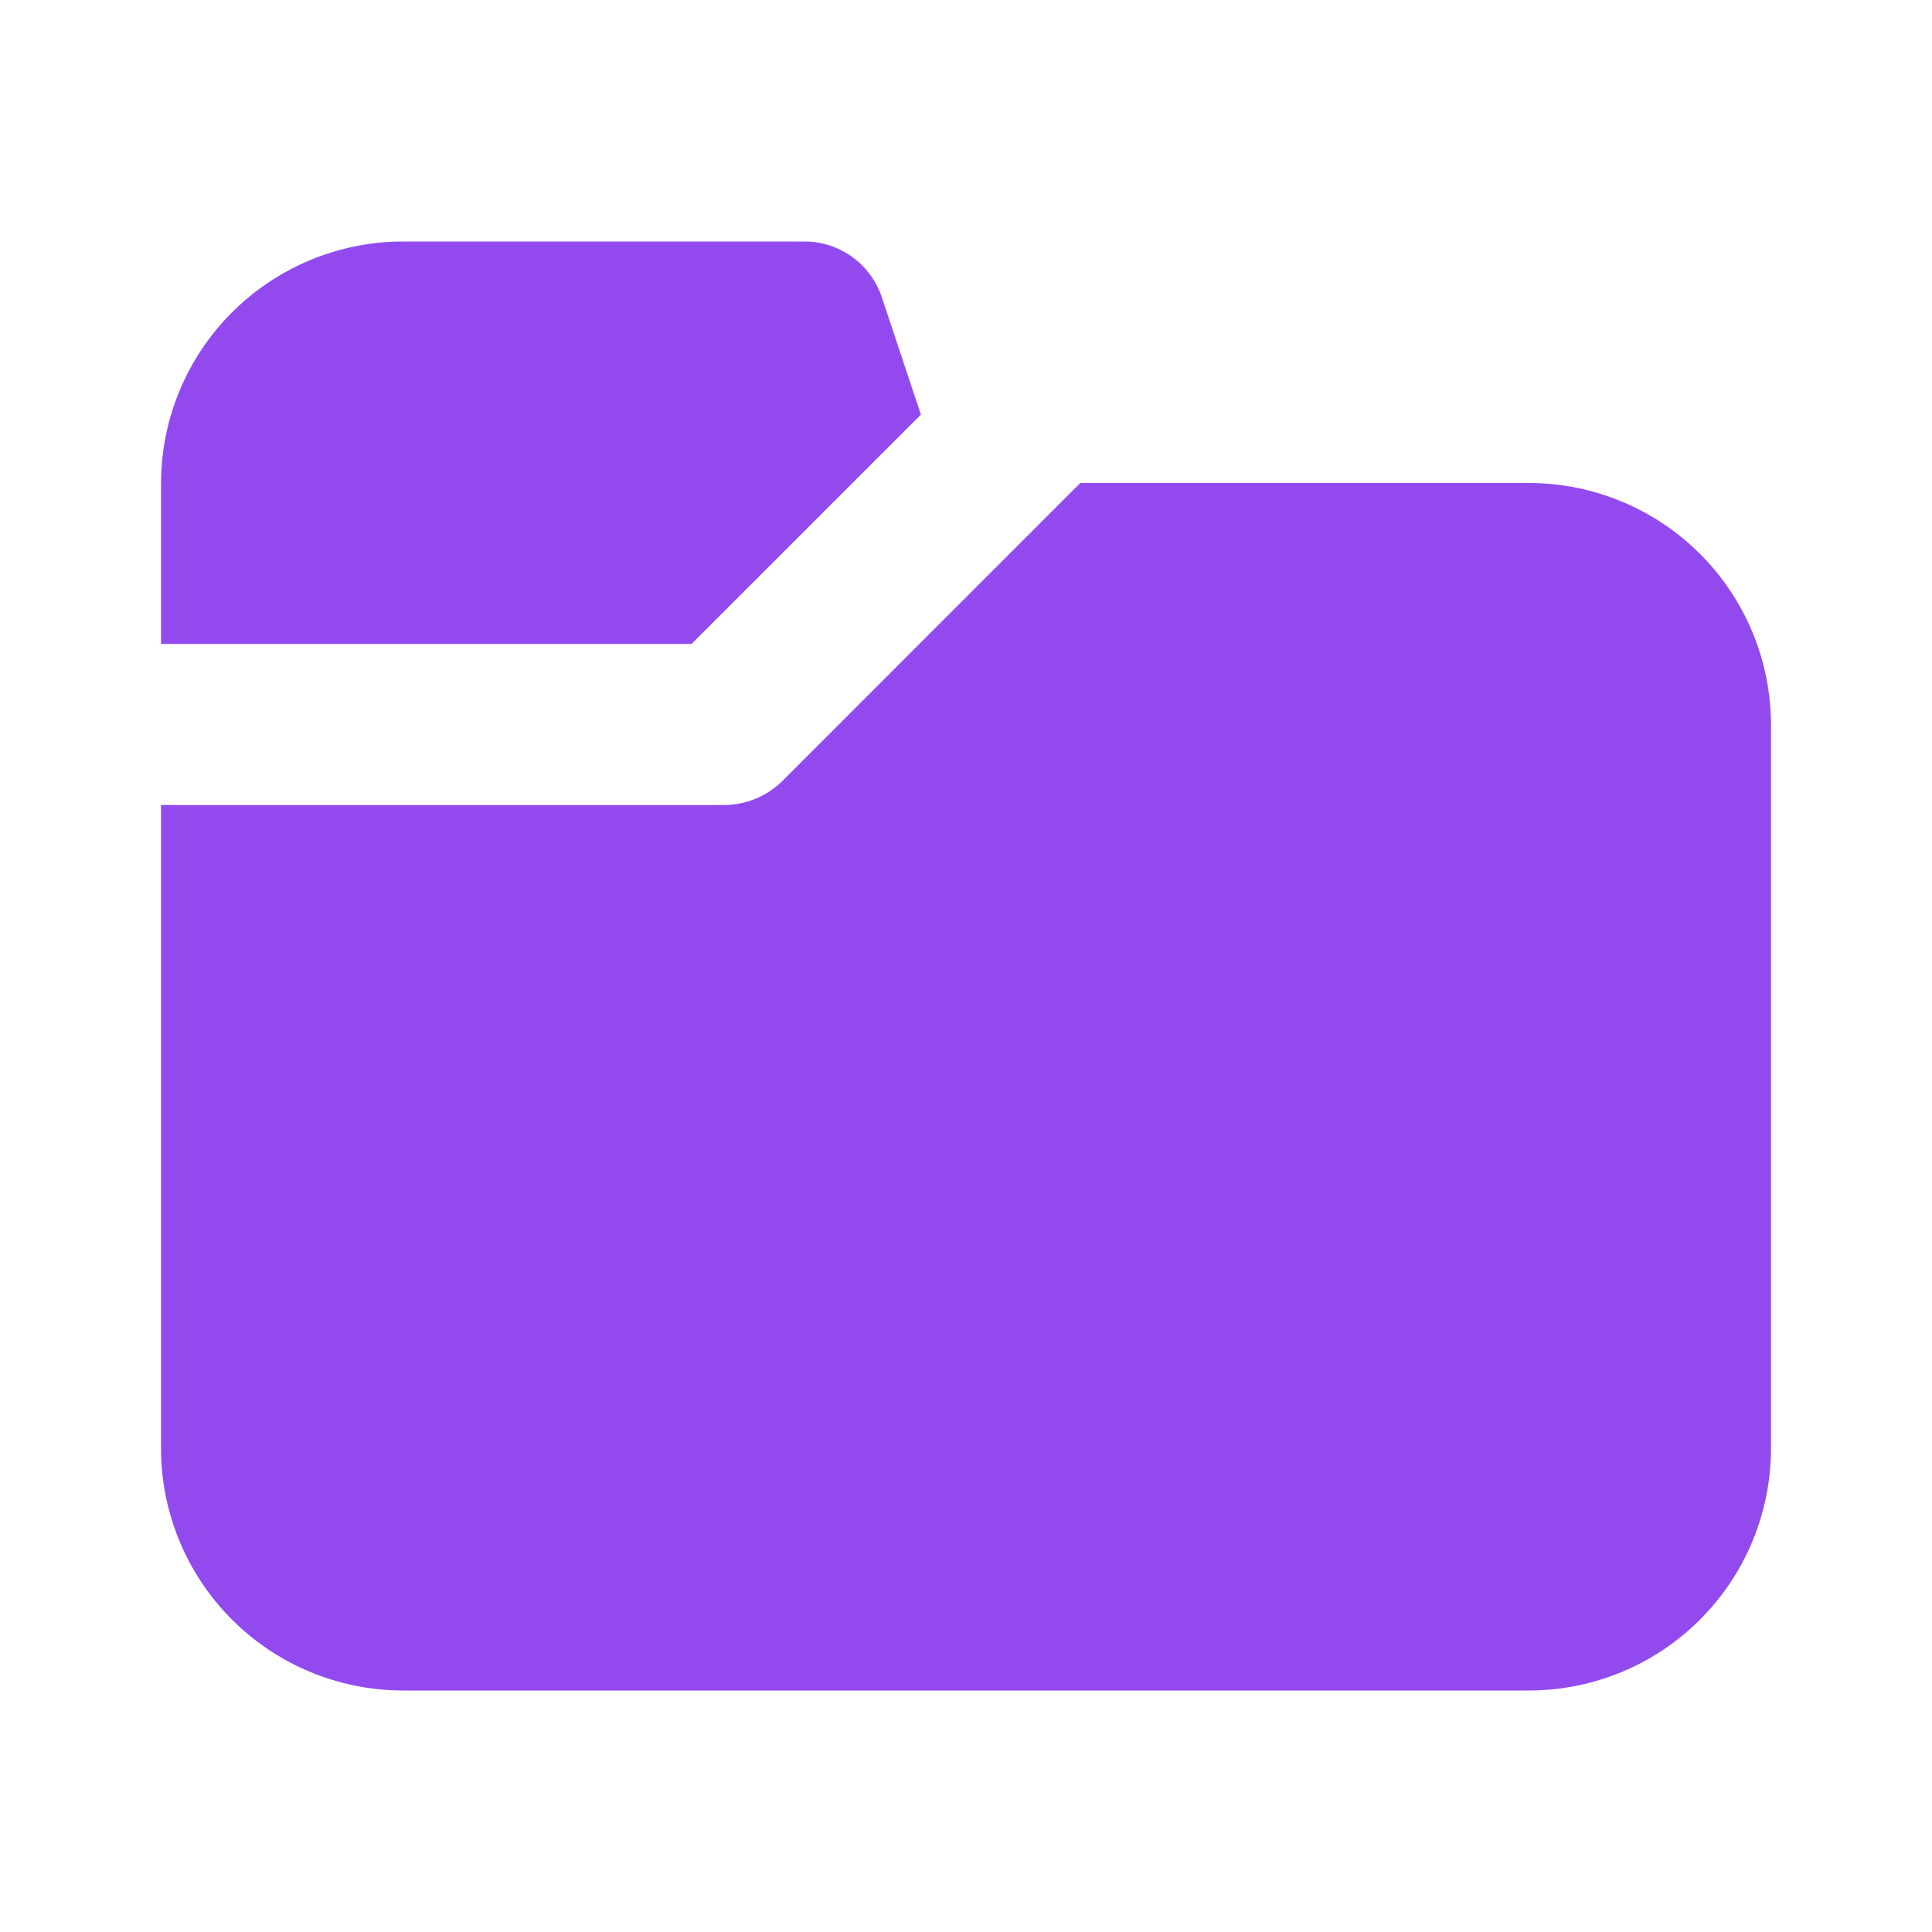
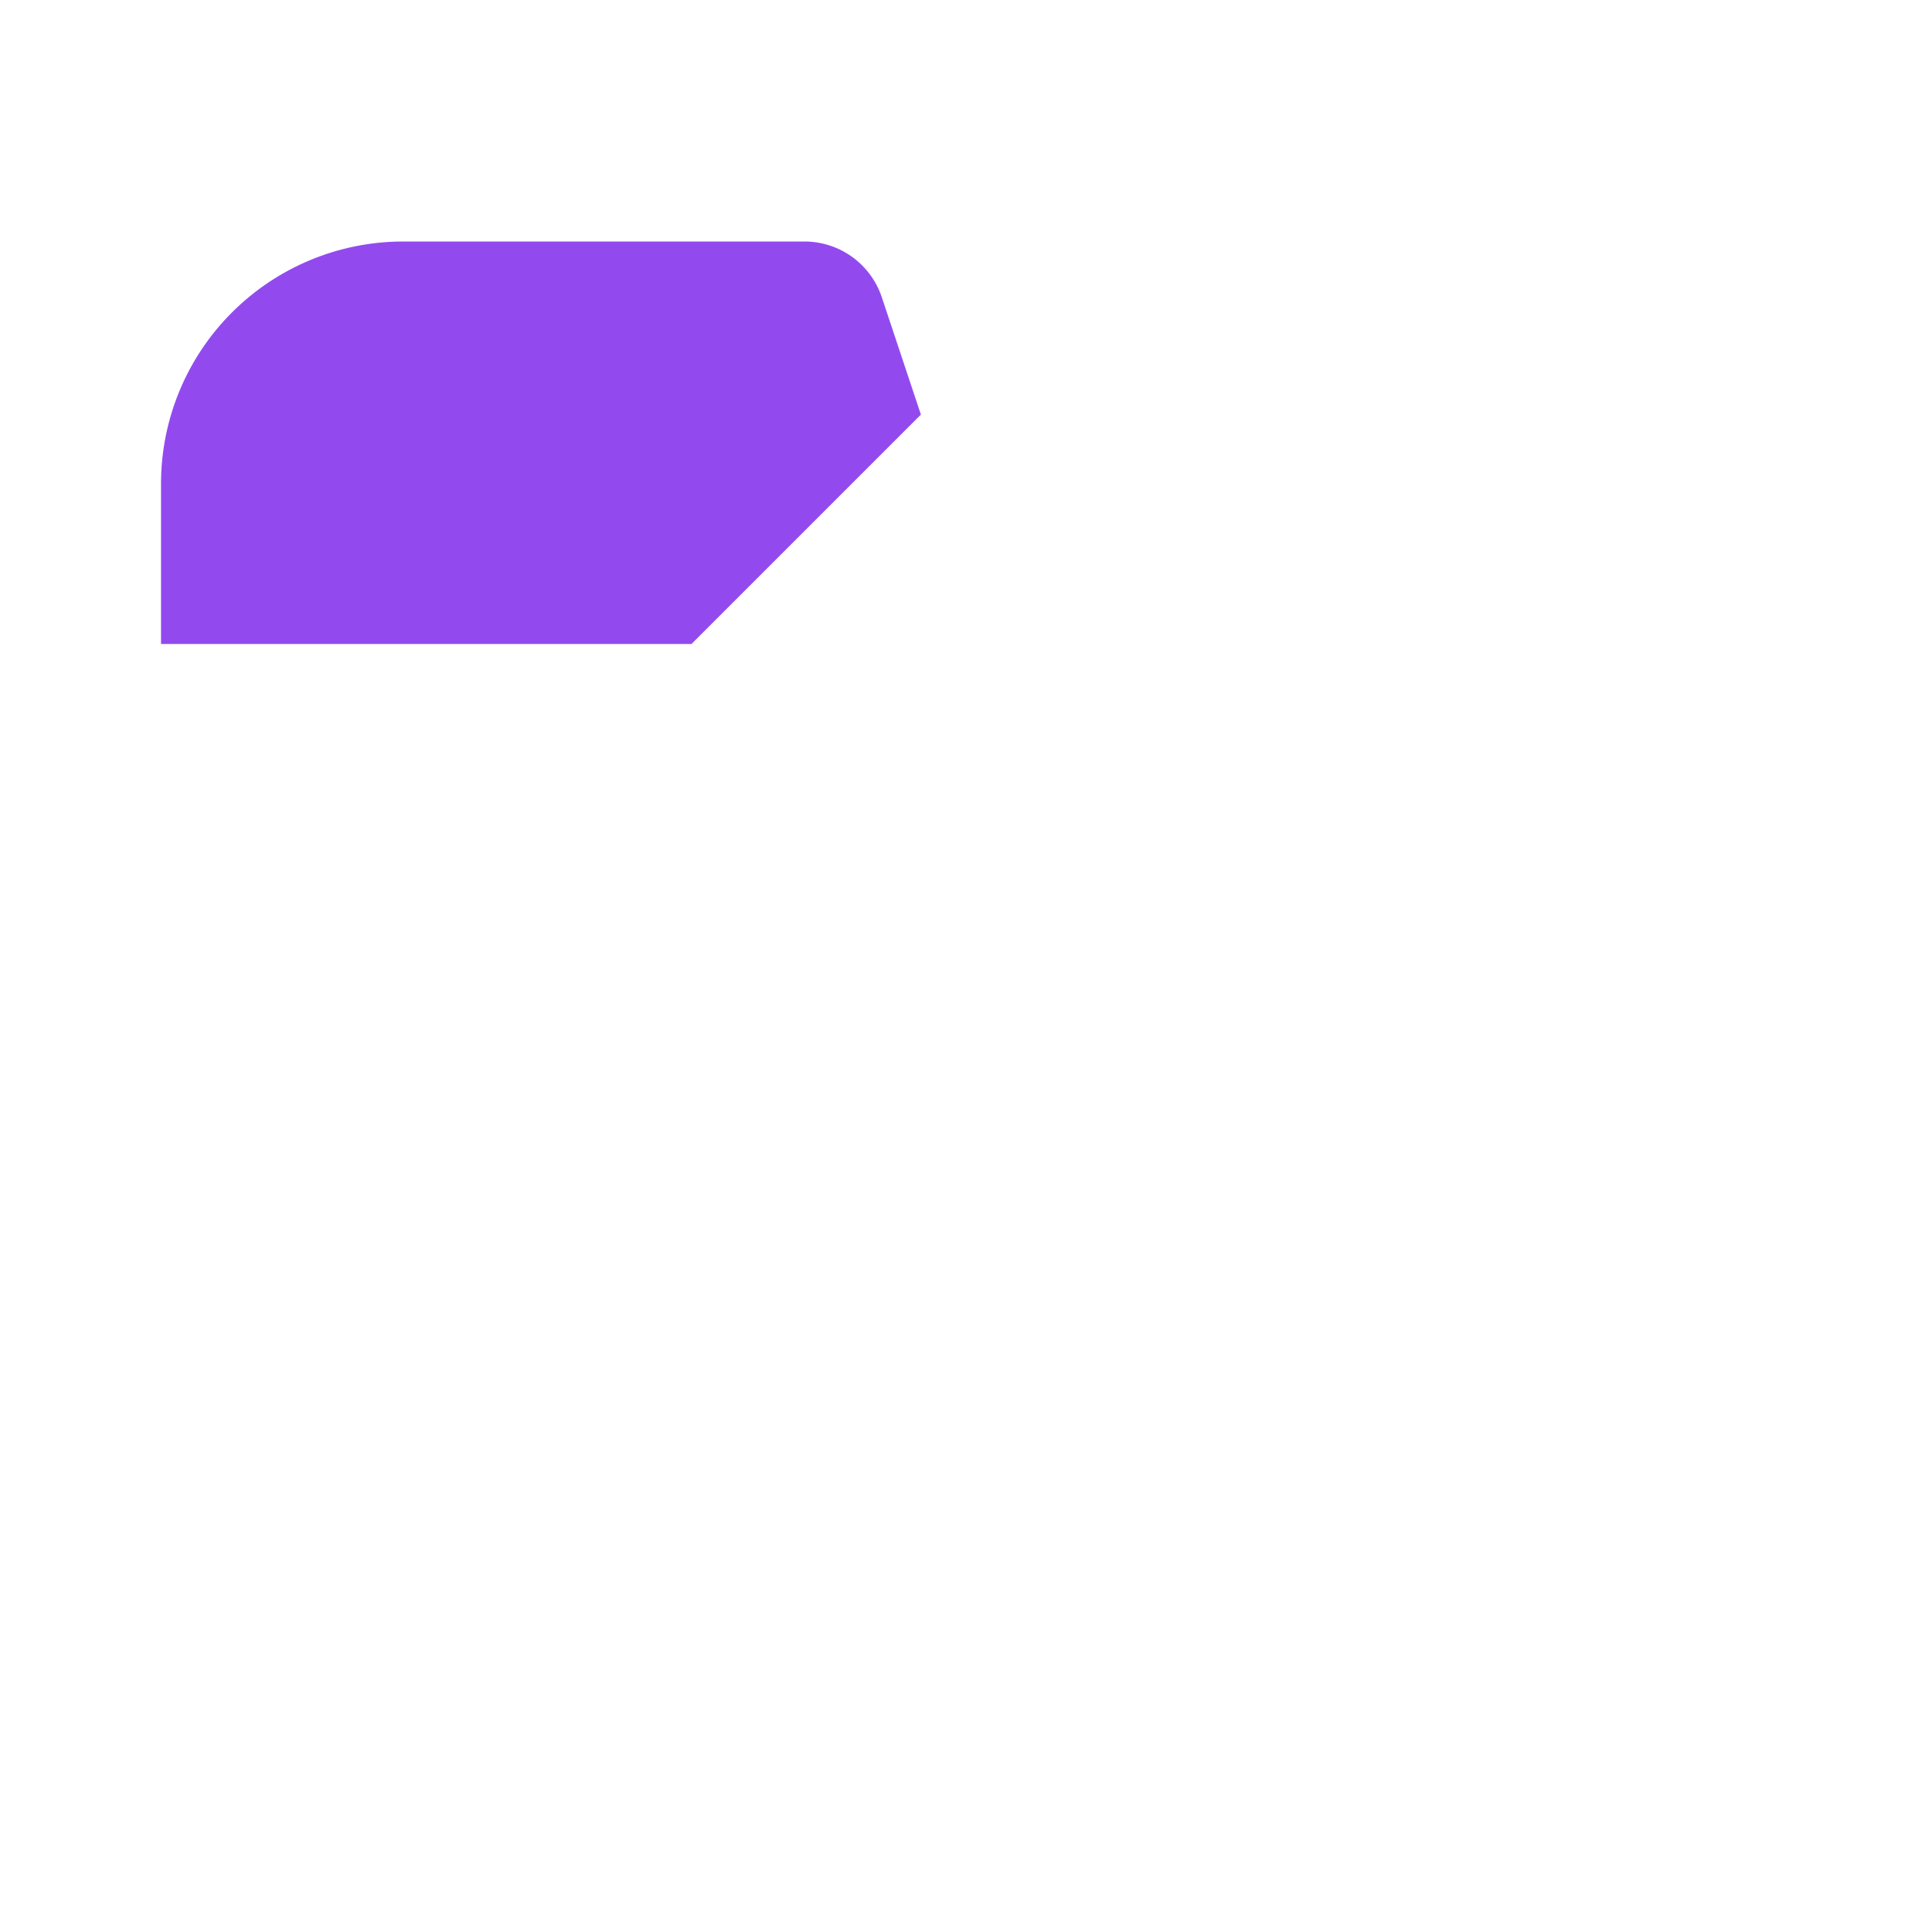
<svg xmlns="http://www.w3.org/2000/svg" width="32" height="32" viewBox="0 0 32 32" fill="none">
  <path d="M15.253 6.867L14.6 4.907C14.508 4.643 14.337 4.415 14.11 4.252C13.884 4.09 13.612 4.002 13.333 4H6.667C5.607 4.003 4.591 4.426 3.842 5.175C3.092 5.924 2.67 6.94 2.667 8V10.667H11.453L15.253 6.867Z" fill="#924AEF" />
-   <path d="M25.333 8H17.893L12.947 12.947C12.692 13.192 12.354 13.331 12 13.333H2.667V24C2.67 25.06 3.092 26.076 3.842 26.825C4.591 27.575 5.607 27.997 6.667 28H25.333C26.393 27.997 27.409 27.575 28.158 26.825C28.908 26.076 29.33 25.06 29.333 24V12C29.33 10.94 28.908 9.924 28.158 9.175C27.409 8.426 26.393 8.003 25.333 8V8Z" fill="#924AEF" />
</svg>